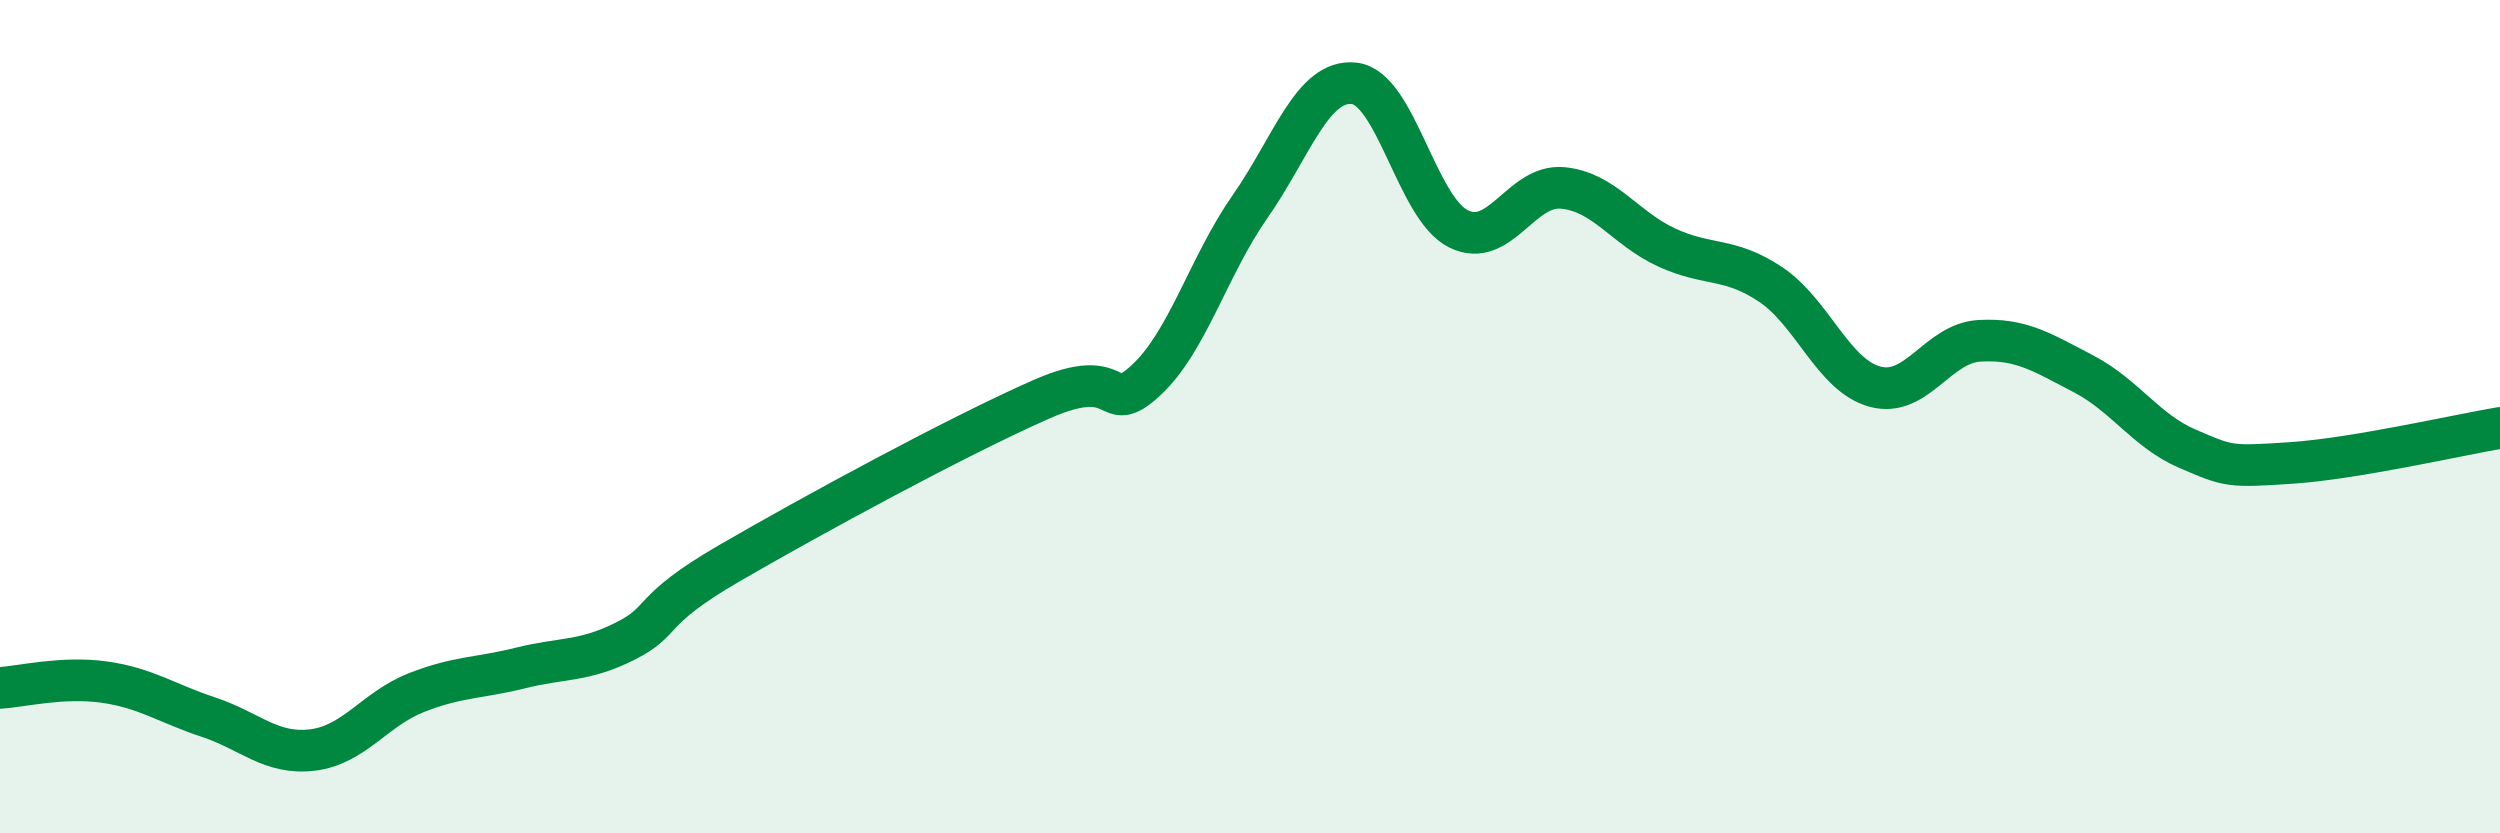
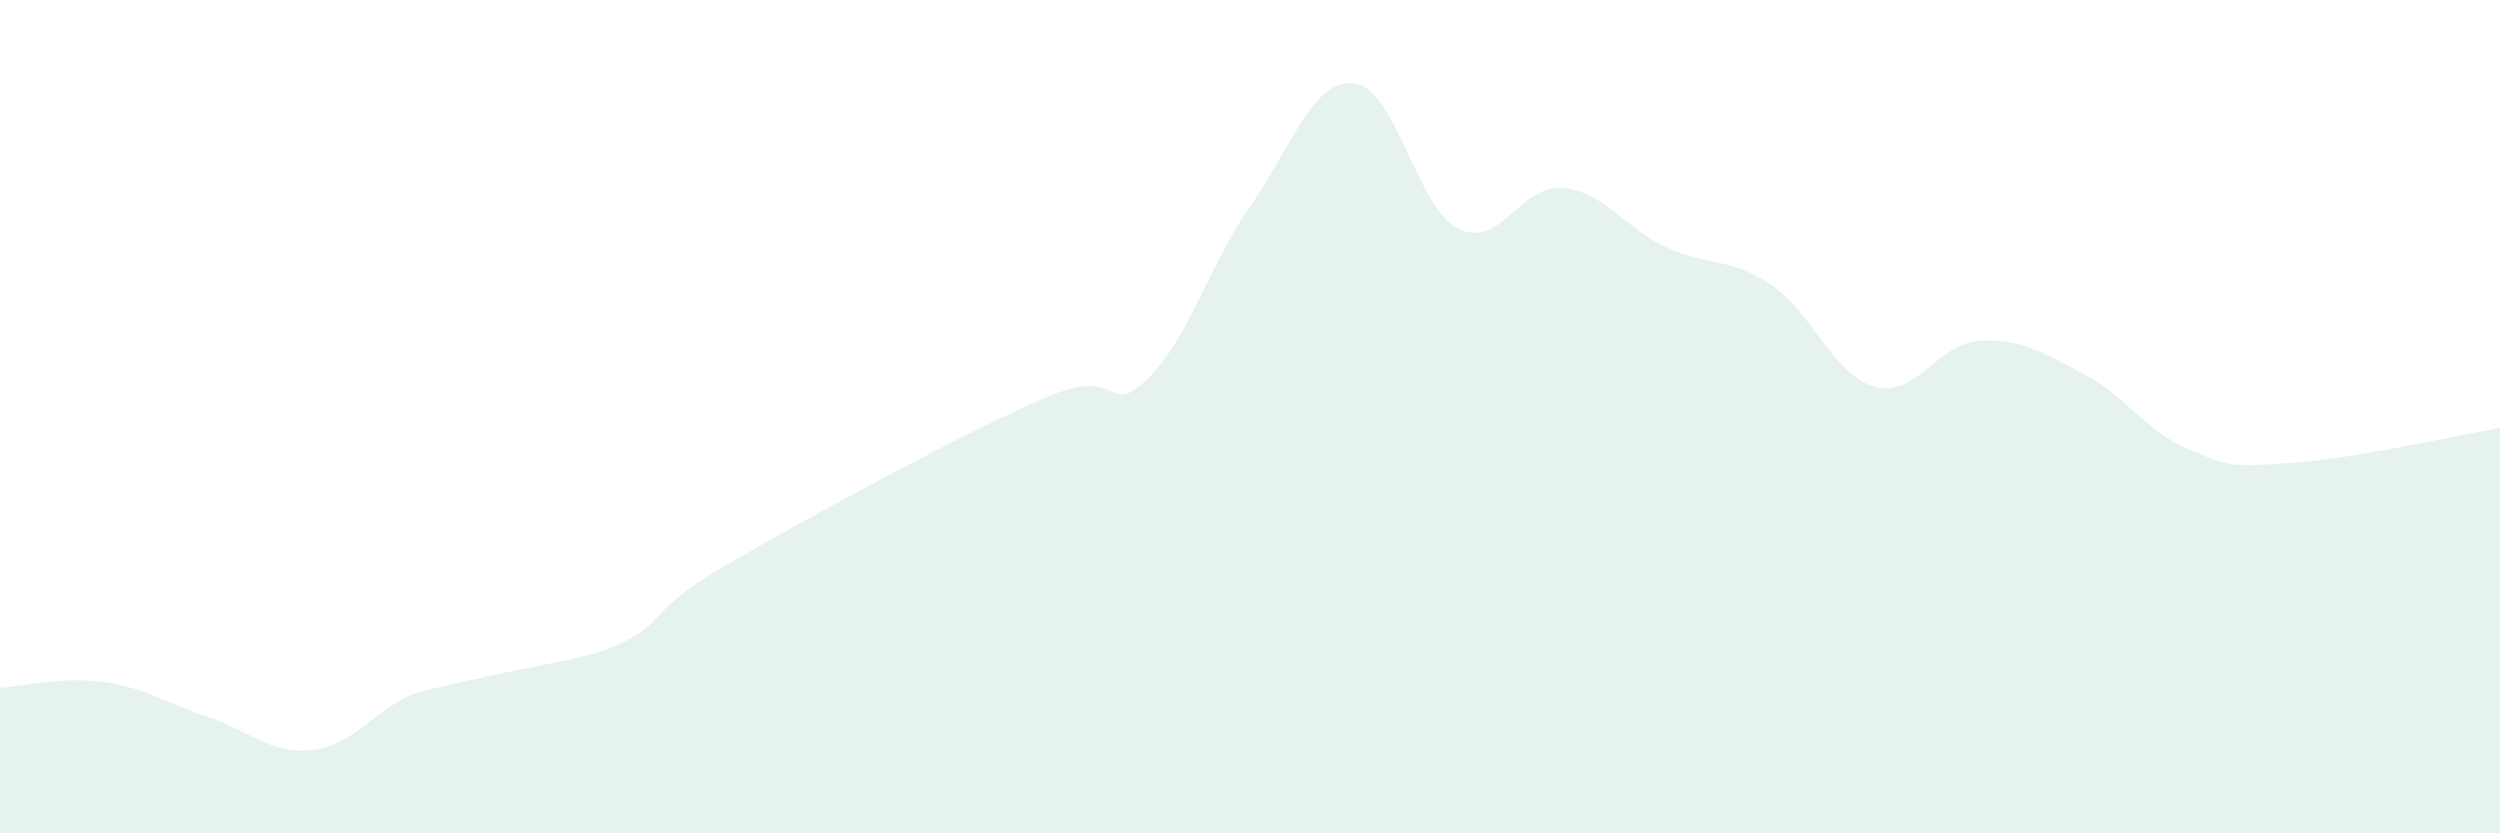
<svg xmlns="http://www.w3.org/2000/svg" width="60" height="20" viewBox="0 0 60 20">
-   <path d="M 0,16.51 C 0.5,16.48 1.5,16.23 2.5,16.37 C 3.5,16.51 4,16.88 5,17.21 C 6,17.54 6.5,18.12 7.5,18 C 8.5,17.88 9,17.01 10,16.62 C 11,16.23 11.5,16.28 12.5,16.03 C 13.5,15.78 14,15.89 15,15.39 C 16,14.89 15.5,14.68 17.5,13.52 C 19.5,12.36 23,10.46 25,9.58 C 27,8.7 26.5,10.05 27.5,9.13 C 28.5,8.21 29,6.39 30,4.96 C 31,3.53 31.5,1.89 32.5,2 C 33.5,2.11 34,4.99 35,5.49 C 36,5.99 36.5,4.42 37.5,4.51 C 38.5,4.6 39,5.48 40,5.94 C 41,6.4 41.5,6.16 42.5,6.83 C 43.5,7.5 44,9.01 45,9.28 C 46,9.55 46.5,8.24 47.5,8.18 C 48.5,8.12 49,8.45 50,8.97 C 51,9.49 51.5,10.34 52.5,10.77 C 53.5,11.2 53.5,11.21 55,11.11 C 56.5,11.01 59,10.44 60,10.27L60 20L0 20Z" fill="#008740" opacity="0.1" stroke-linecap="round" stroke-linejoin="round" />
-   <path d="M 0,16.51 C 0.5,16.48 1.5,16.23 2.5,16.37 C 3.5,16.51 4,16.88 5,17.21 C 6,17.54 6.5,18.12 7.5,18 C 8.5,17.88 9,17.01 10,16.62 C 11,16.23 11.5,16.28 12.5,16.03 C 13.5,15.78 14,15.89 15,15.39 C 16,14.89 15.5,14.68 17.5,13.52 C 19.5,12.36 23,10.46 25,9.58 C 27,8.7 26.5,10.05 27.5,9.13 C 28.5,8.21 29,6.39 30,4.96 C 31,3.53 31.5,1.89 32.5,2 C 33.5,2.11 34,4.99 35,5.49 C 36,5.99 36.5,4.42 37.5,4.51 C 38.5,4.6 39,5.48 40,5.94 C 41,6.4 41.5,6.16 42.5,6.83 C 43.5,7.5 44,9.01 45,9.28 C 46,9.55 46.5,8.24 47.5,8.18 C 48.5,8.12 49,8.45 50,8.97 C 51,9.49 51.5,10.34 52.5,10.77 C 53.5,11.2 53.5,11.21 55,11.11 C 56.5,11.01 59,10.44 60,10.27" stroke="#008740" stroke-width="1" fill="none" stroke-linecap="round" stroke-linejoin="round" />
+   <path d="M 0,16.51 C 0.5,16.48 1.5,16.23 2.5,16.37 C 3.5,16.51 4,16.88 5,17.21 C 6,17.54 6.5,18.12 7.5,18 C 8.5,17.88 9,17.01 10,16.62 C 13.5,15.78 14,15.89 15,15.39 C 16,14.89 15.5,14.68 17.5,13.52 C 19.5,12.36 23,10.46 25,9.58 C 27,8.7 26.5,10.05 27.5,9.13 C 28.5,8.21 29,6.39 30,4.96 C 31,3.53 31.5,1.89 32.5,2 C 33.5,2.11 34,4.99 35,5.49 C 36,5.99 36.5,4.42 37.5,4.51 C 38.5,4.6 39,5.48 40,5.94 C 41,6.4 41.5,6.16 42.5,6.83 C 43.5,7.5 44,9.01 45,9.28 C 46,9.55 46.5,8.24 47.5,8.18 C 48.5,8.12 49,8.45 50,8.97 C 51,9.49 51.5,10.34 52.5,10.77 C 53.5,11.2 53.5,11.21 55,11.11 C 56.5,11.01 59,10.44 60,10.27L60 20L0 20Z" fill="#008740" opacity="0.1" stroke-linecap="round" stroke-linejoin="round" />
</svg>